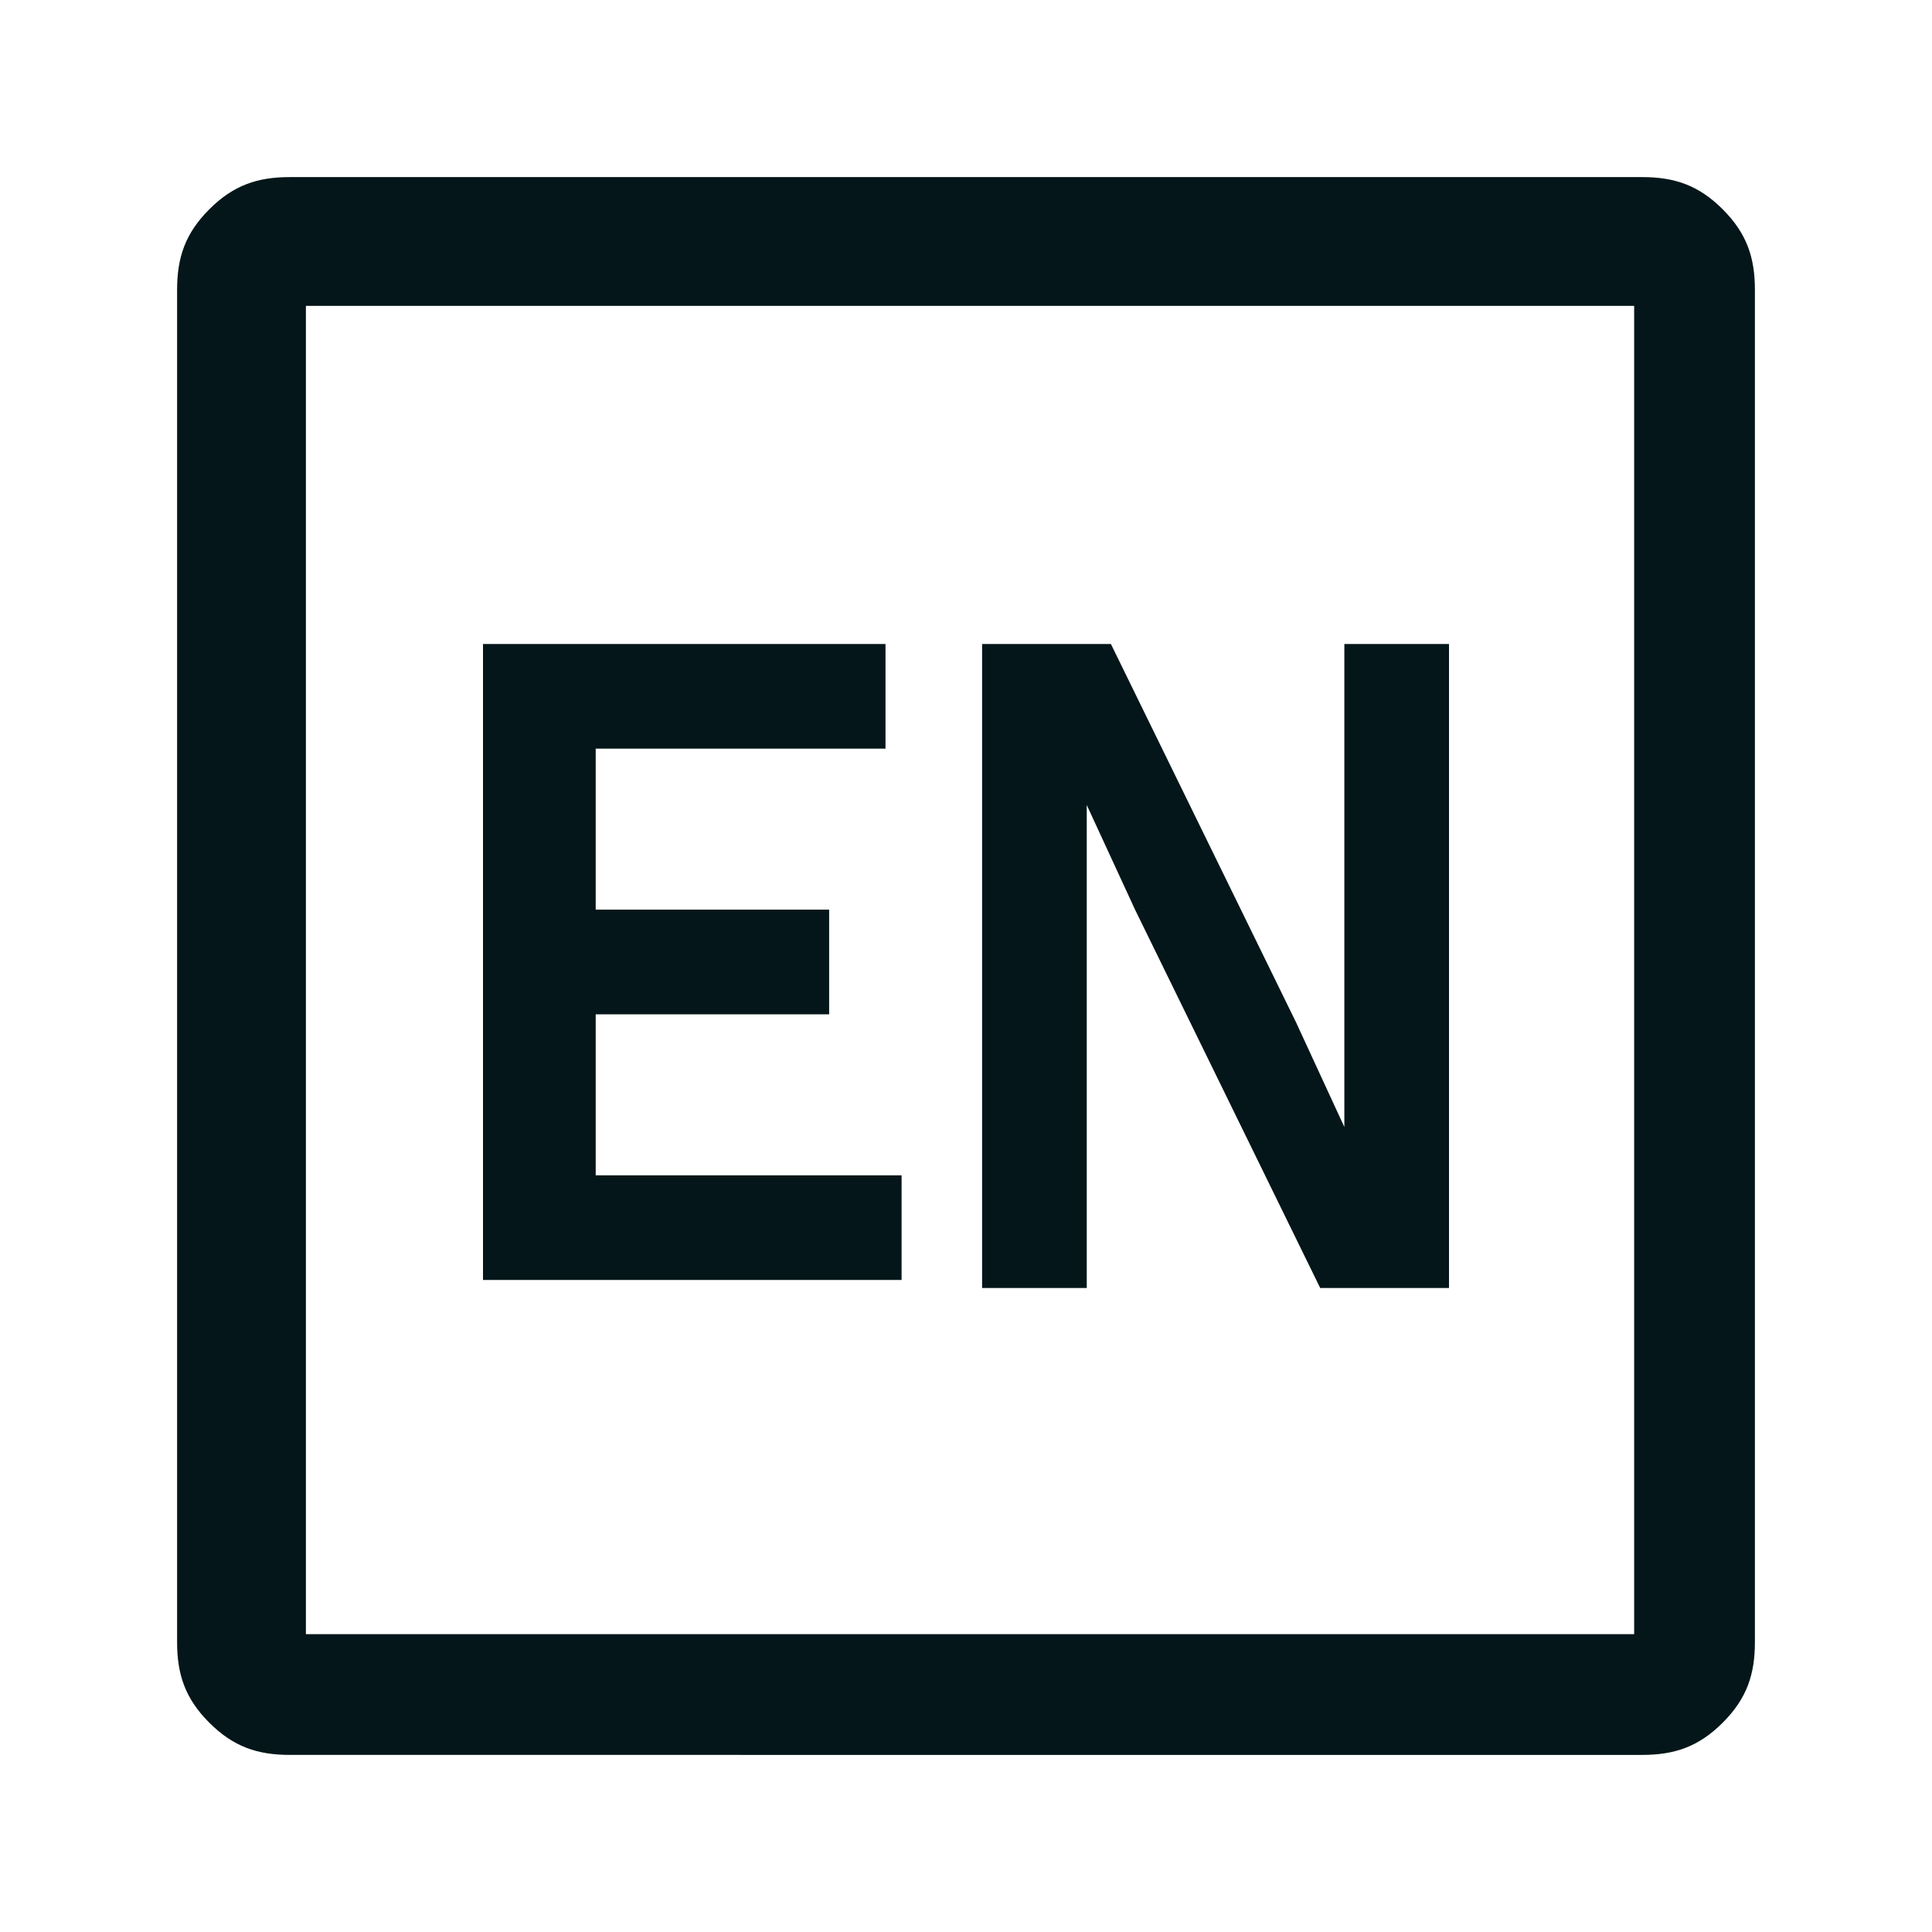
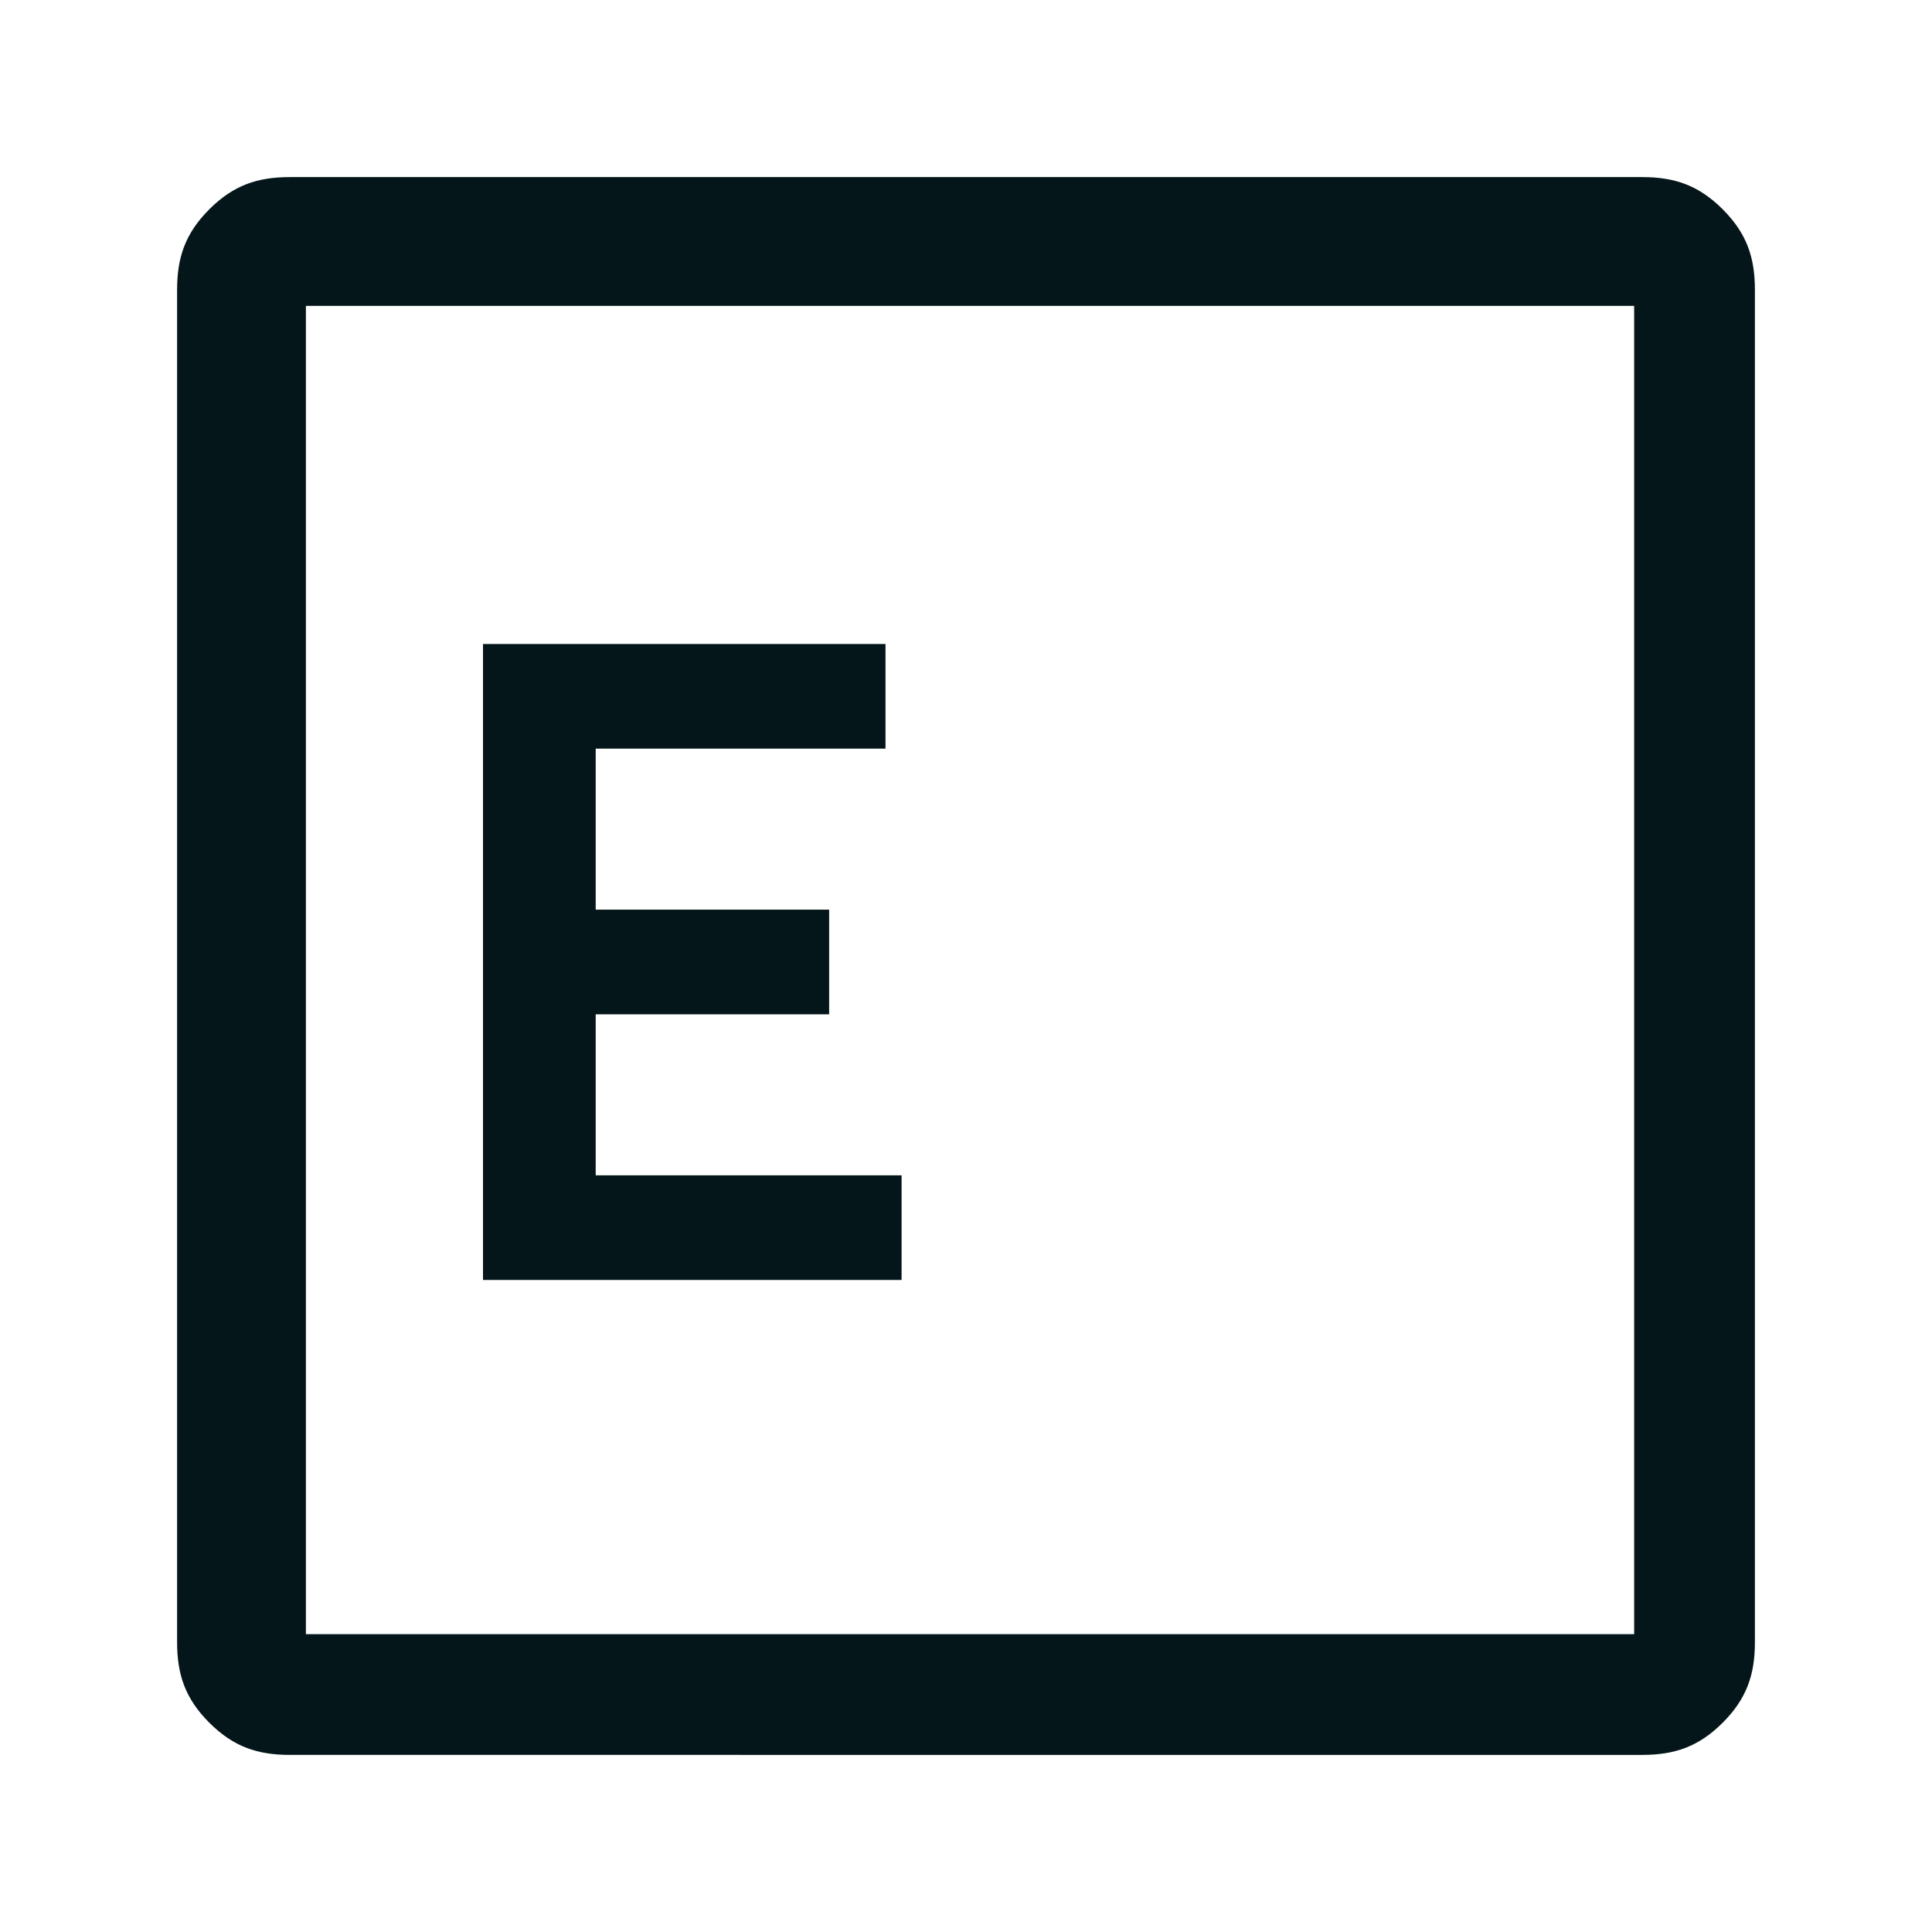
<svg xmlns="http://www.w3.org/2000/svg" id="Ebene_1" version="1.1" viewBox="0 0 24 24">
  <defs>
    <style>
      .st0, .st1 {
        fill: #041619;
      }

      .st1 {
        fill-rule: evenodd;
      }
    </style>
  </defs>
  <path class="st1" d="M3.8,3.8v16.5h16.5V3.8H3.8ZM2.6,2.6c.3-.3.6-.4,1-.4h16.8c.4,0,.7.1,1,.4.3.3.4.6.4,1v16.8c0,.4-.1.7-.4,1-.3.3-.6.4-1,.4H3.6c-.4,0-.7-.1-1-.4-.3-.3-.4-.6-.4-1V3.6c0-.4.1-.7.4-1Z" />
  <path class="st0" d="M6,16v-8h5v1.3h-3.6v2h2.9v1.3h-2.9v2h3.8v1.3h-5.2Z" />
-   <path class="st0" d="M18,8v8h-1.6l-2.3-4.7-.6-1.3h0v1.4s0,4.6,0,4.6h-1.3v-8h1.6l2.3,4.7.6,1.3h0v-1.4s0-4.6,0-4.6h1.3Z" />
</svg>